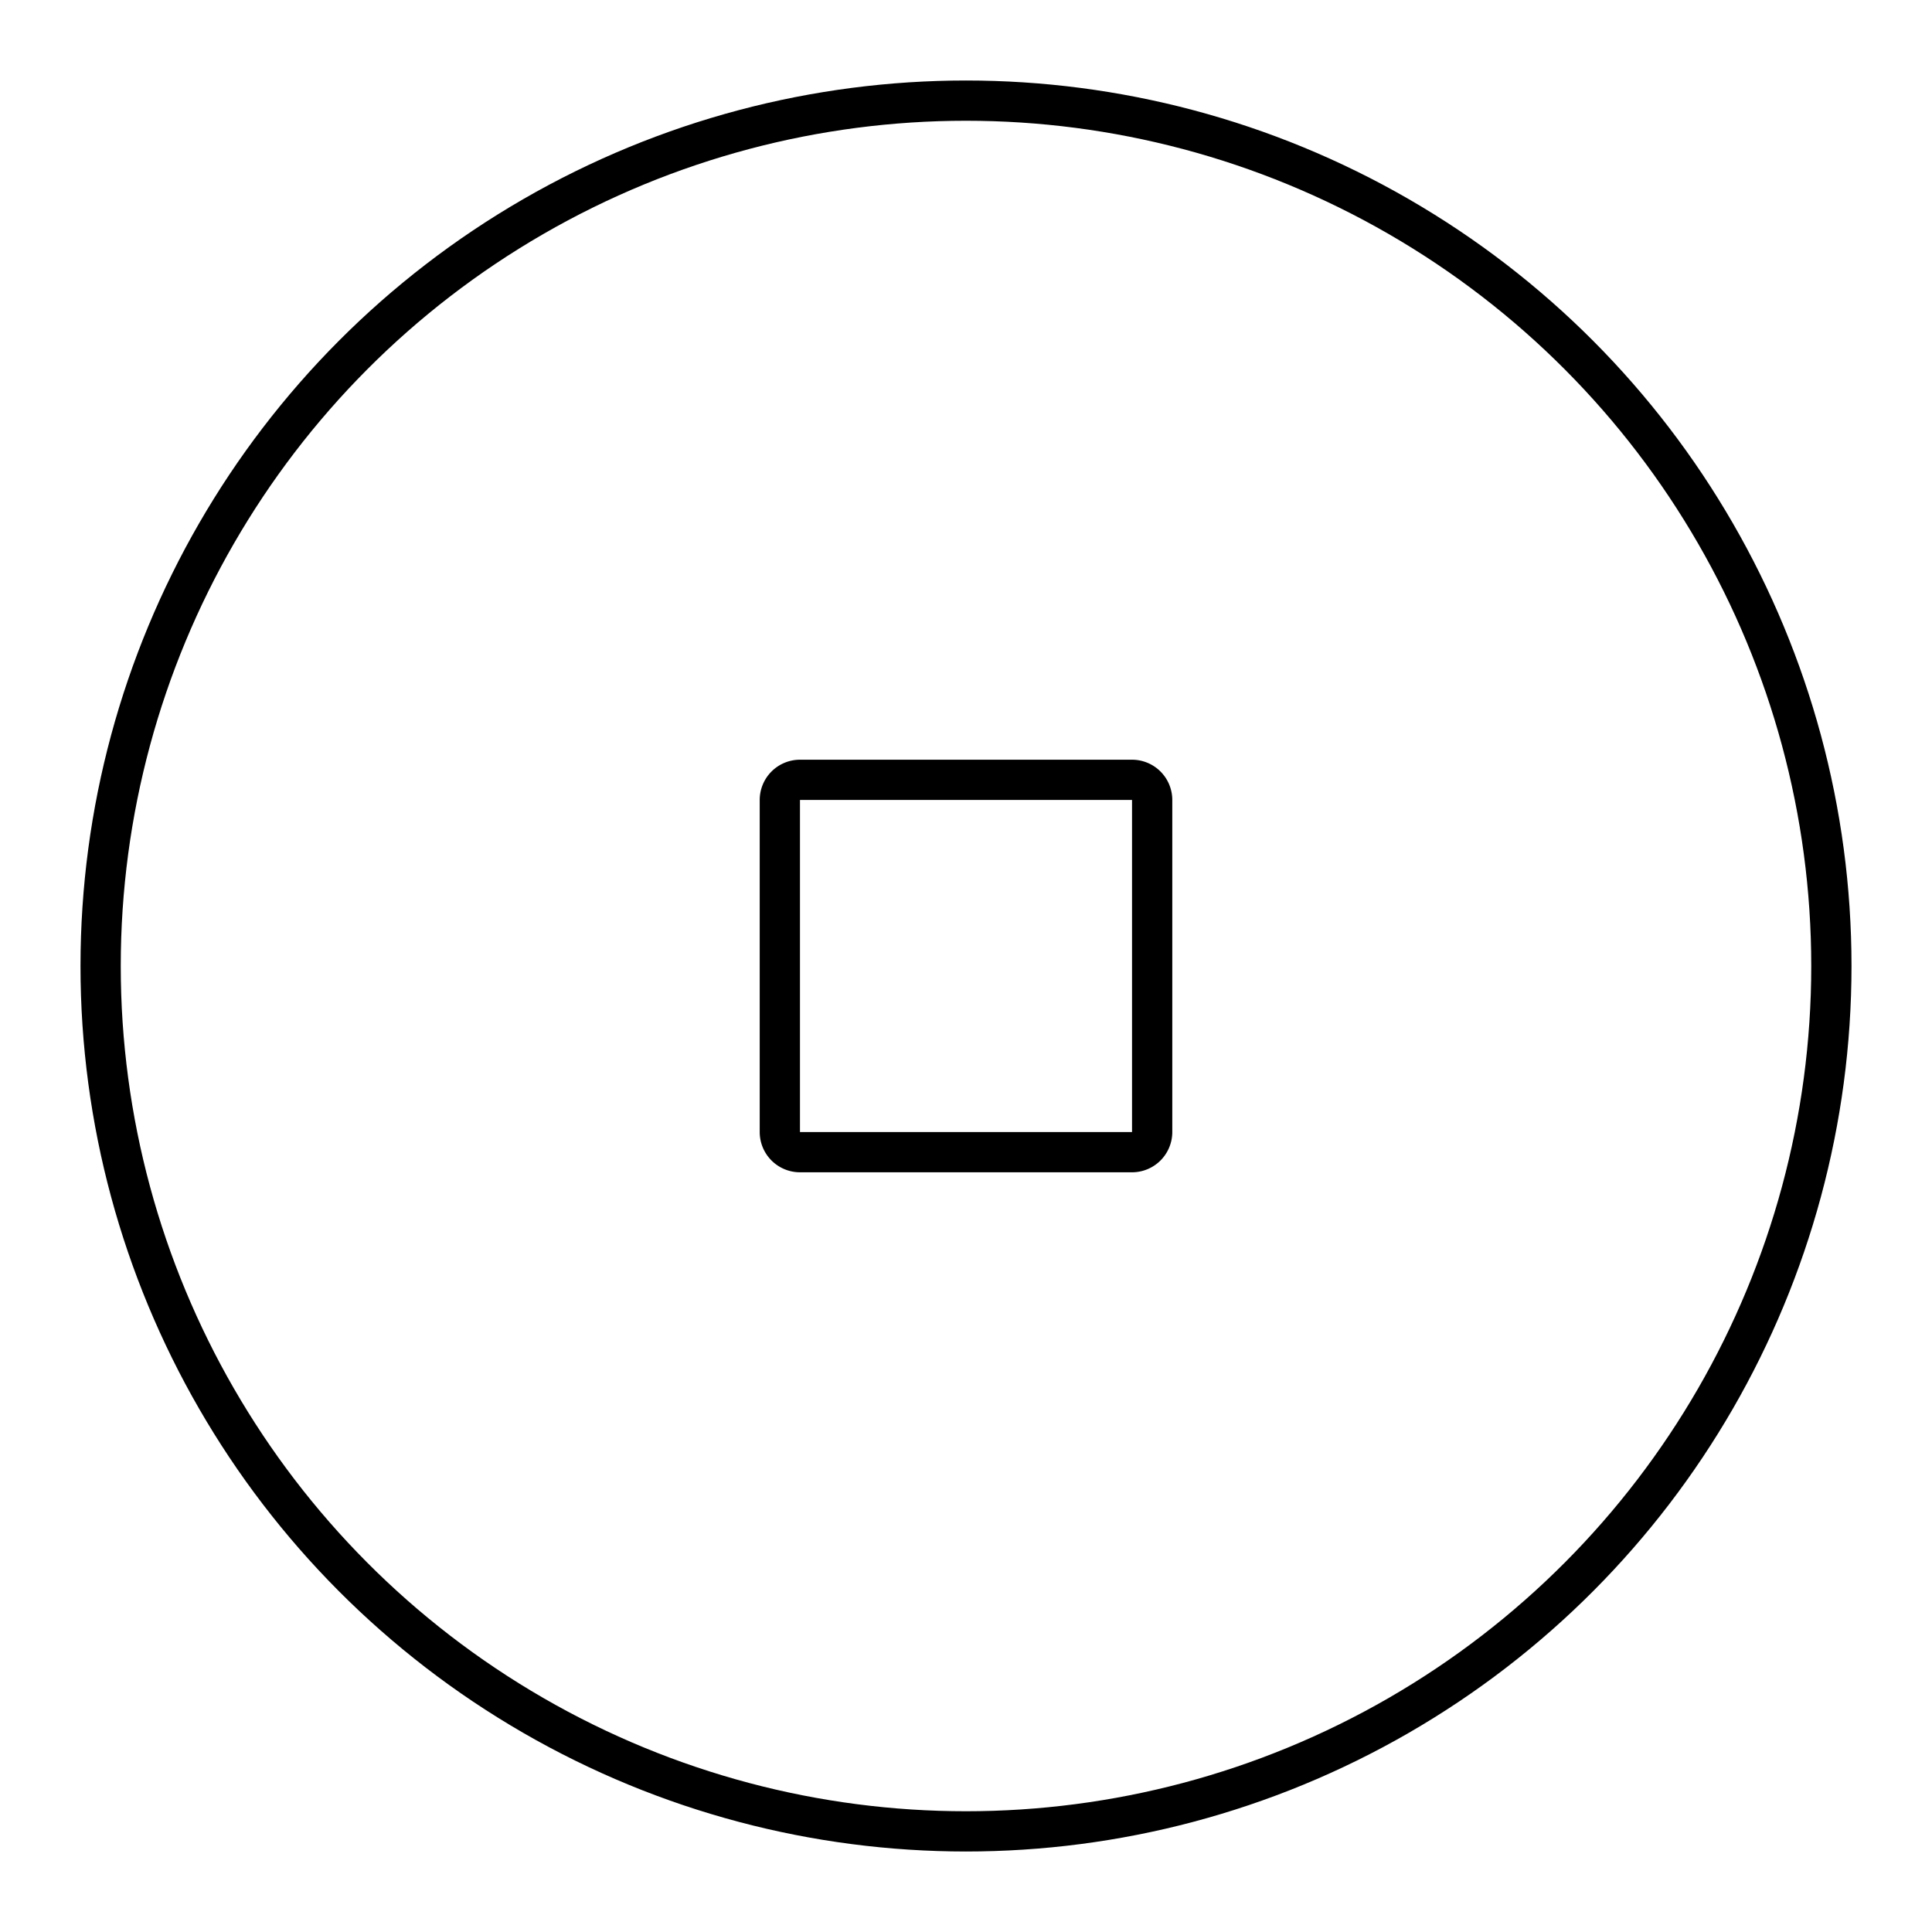
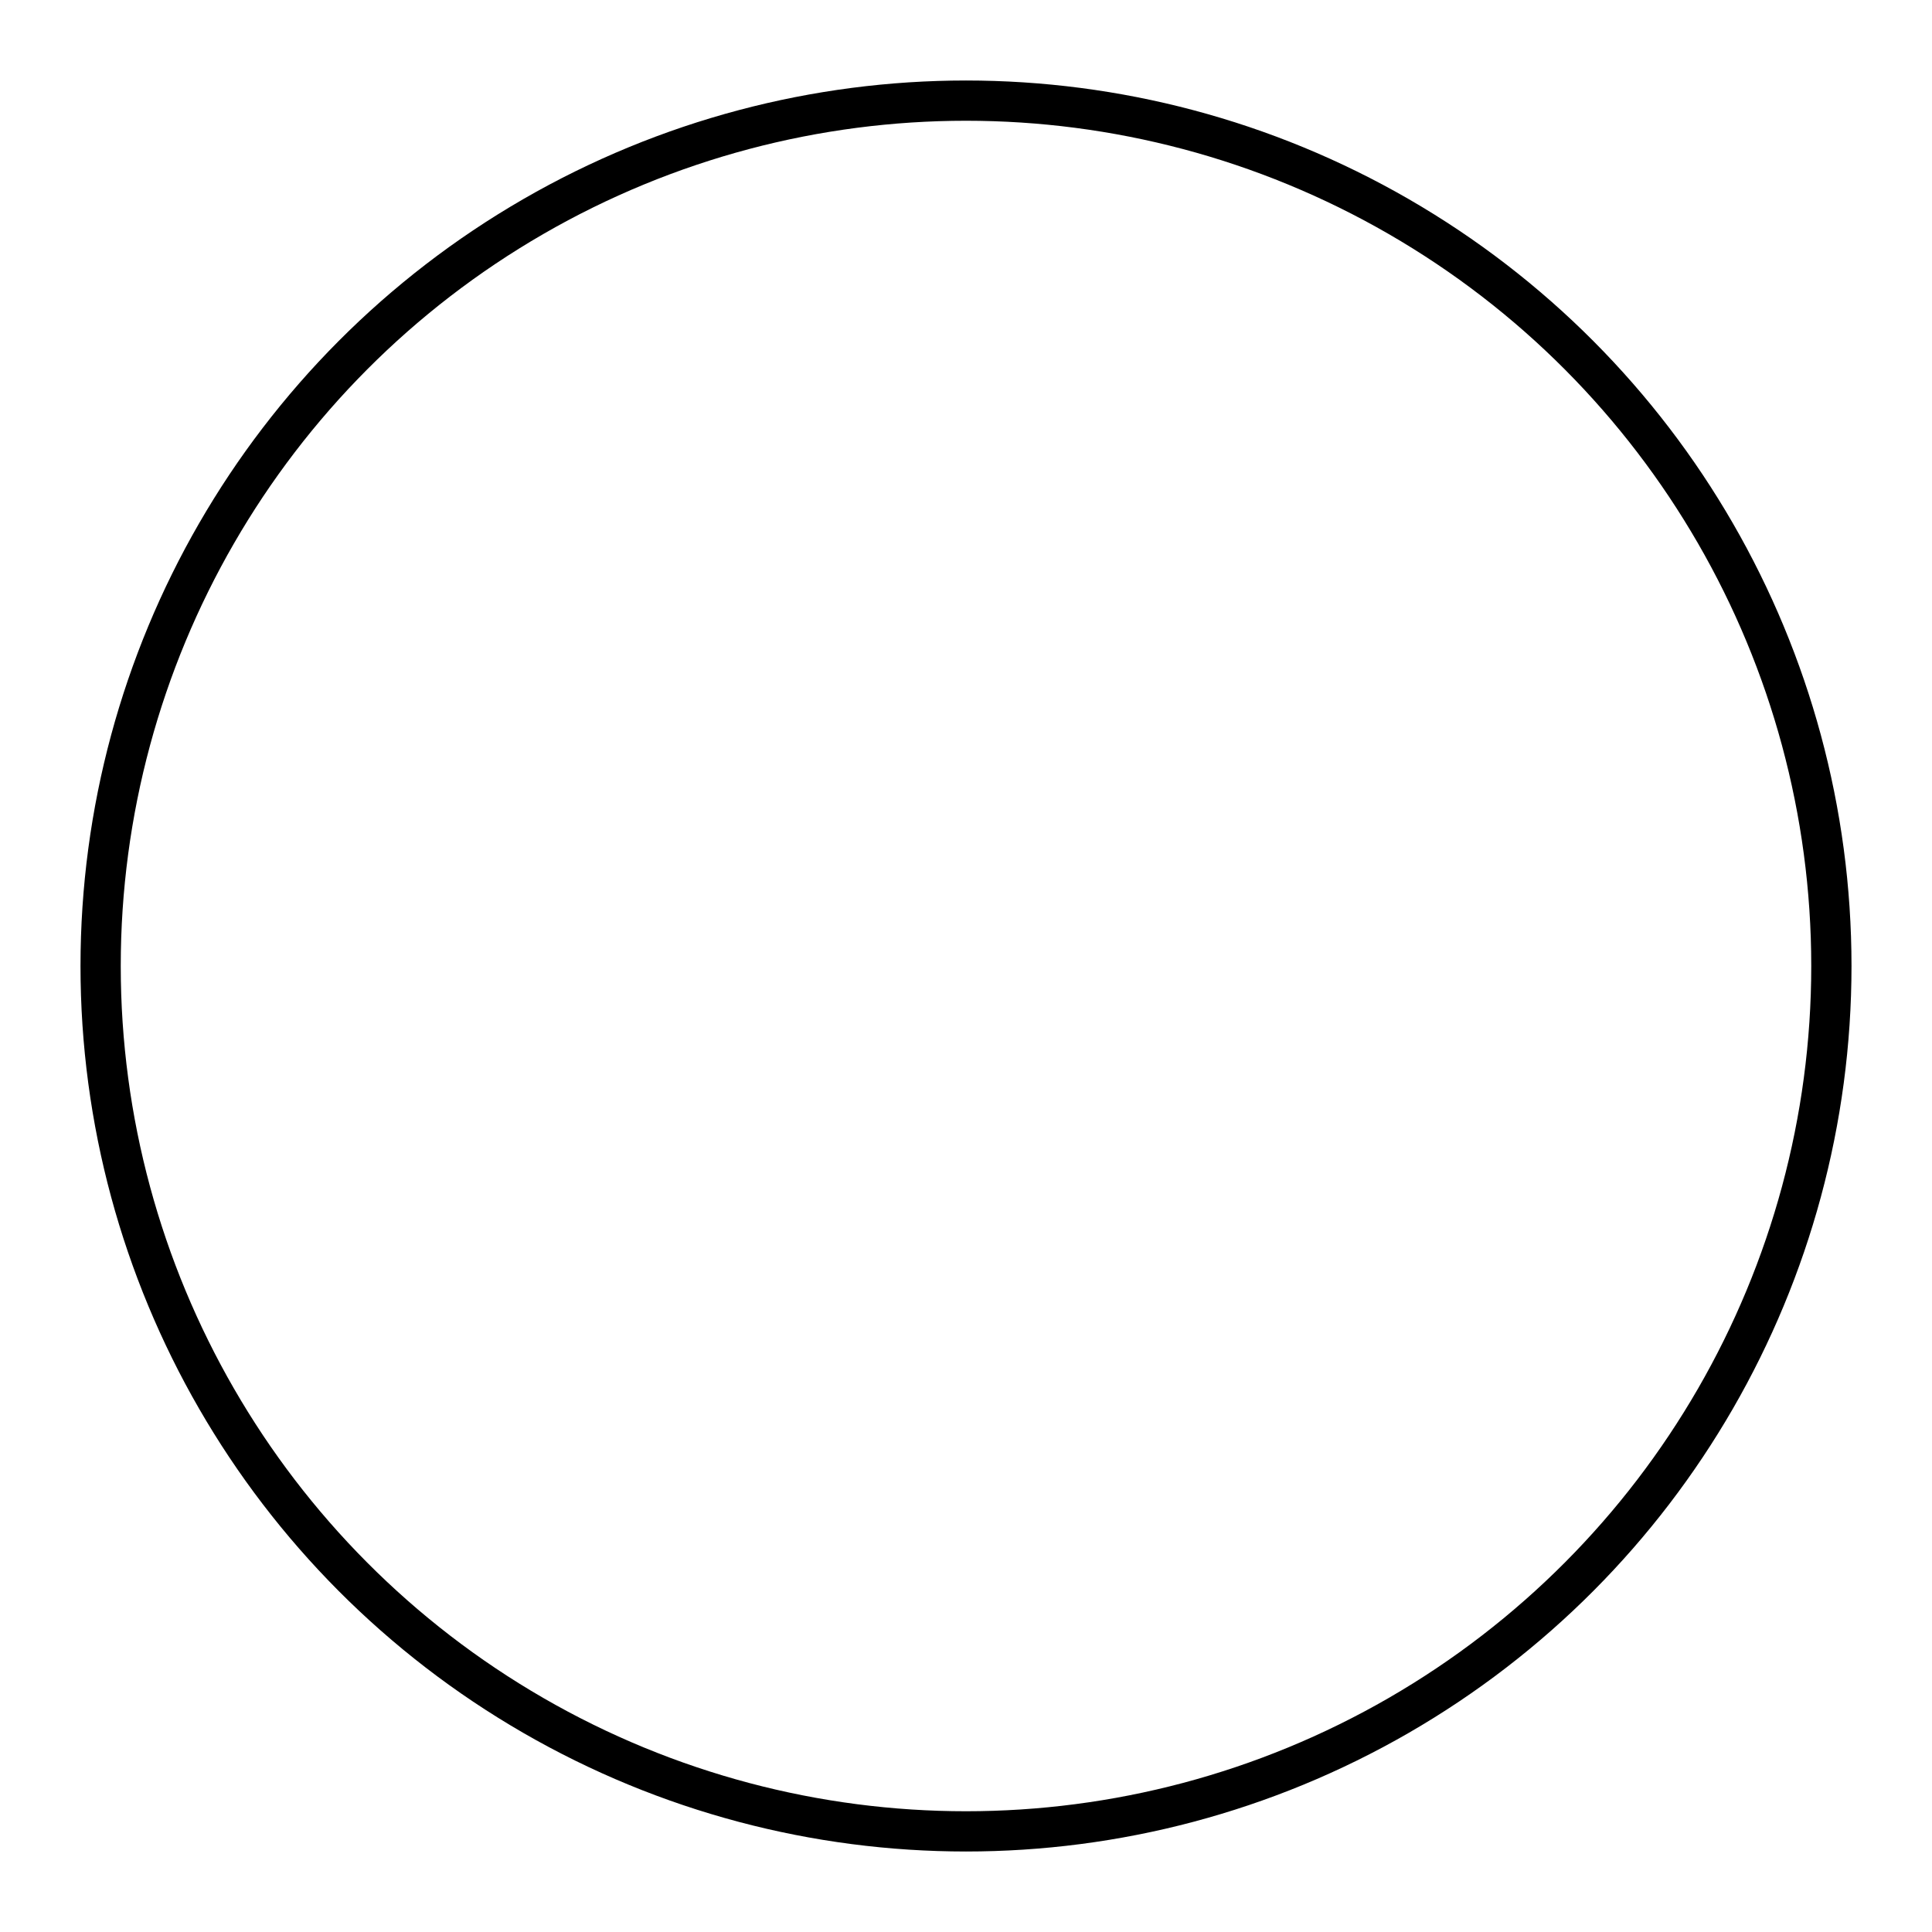
<svg xmlns="http://www.w3.org/2000/svg" width="800px" height="800px" viewBox="0 0 48 48">
  <defs>
    <style>.a{fill:none;stroke:#000000;stroke-linecap:round;stroke-linejoin:round;}</style>
  </defs>
  <circle class="a" cx="24" cy="24" r="21.5" />
-   <path class="a" d="M28.125,19.375h-8.25a.5.5,0,0,0-.5.5v8.25a.5.5,0,0,0,.5.5h8.25a.5.5,0,0,0,.5-.5h0v-8.25A.5.5,0,0,0,28.125,19.375Z" />
</svg>